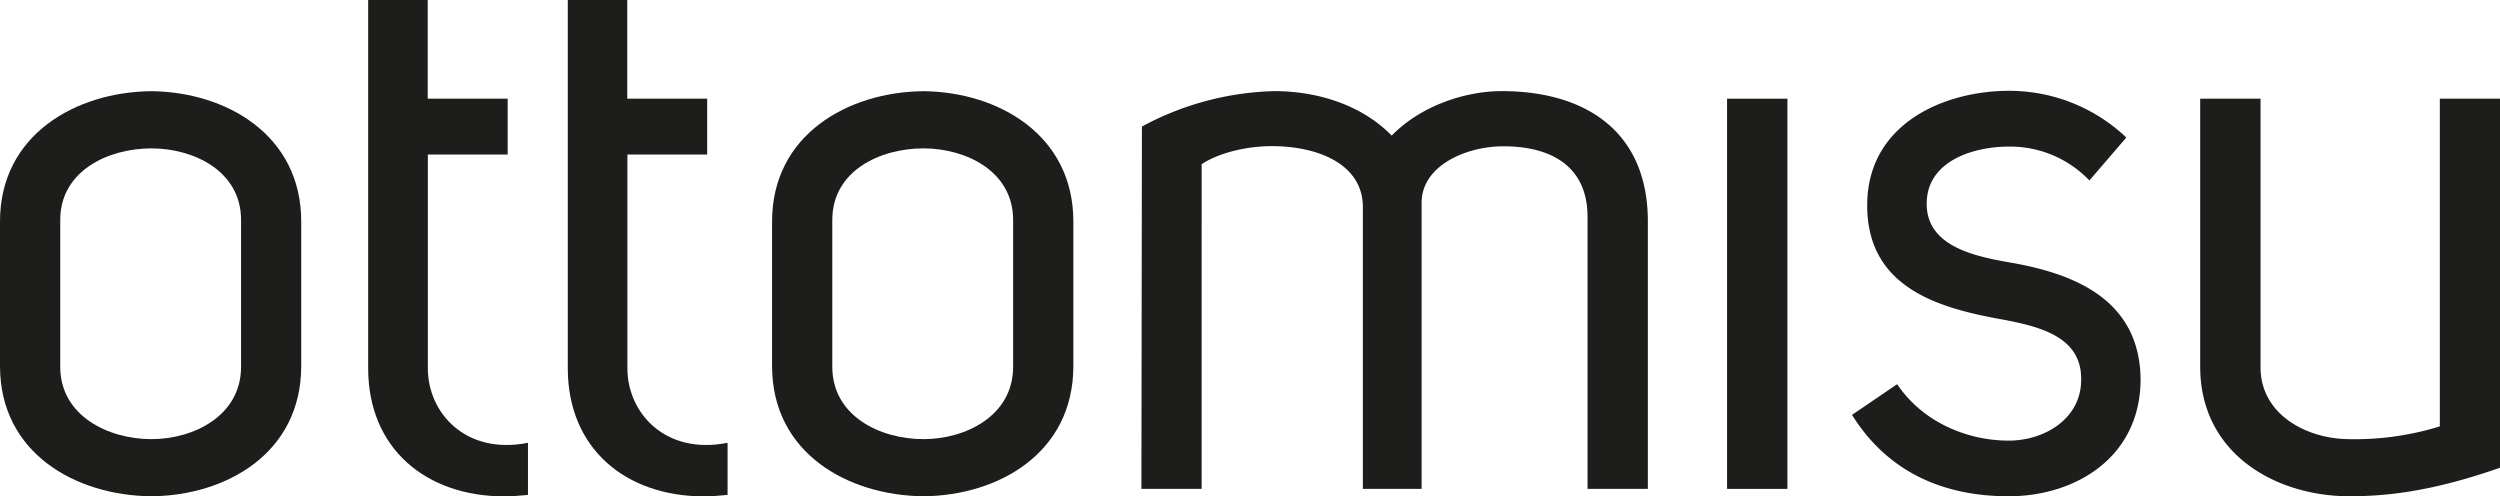
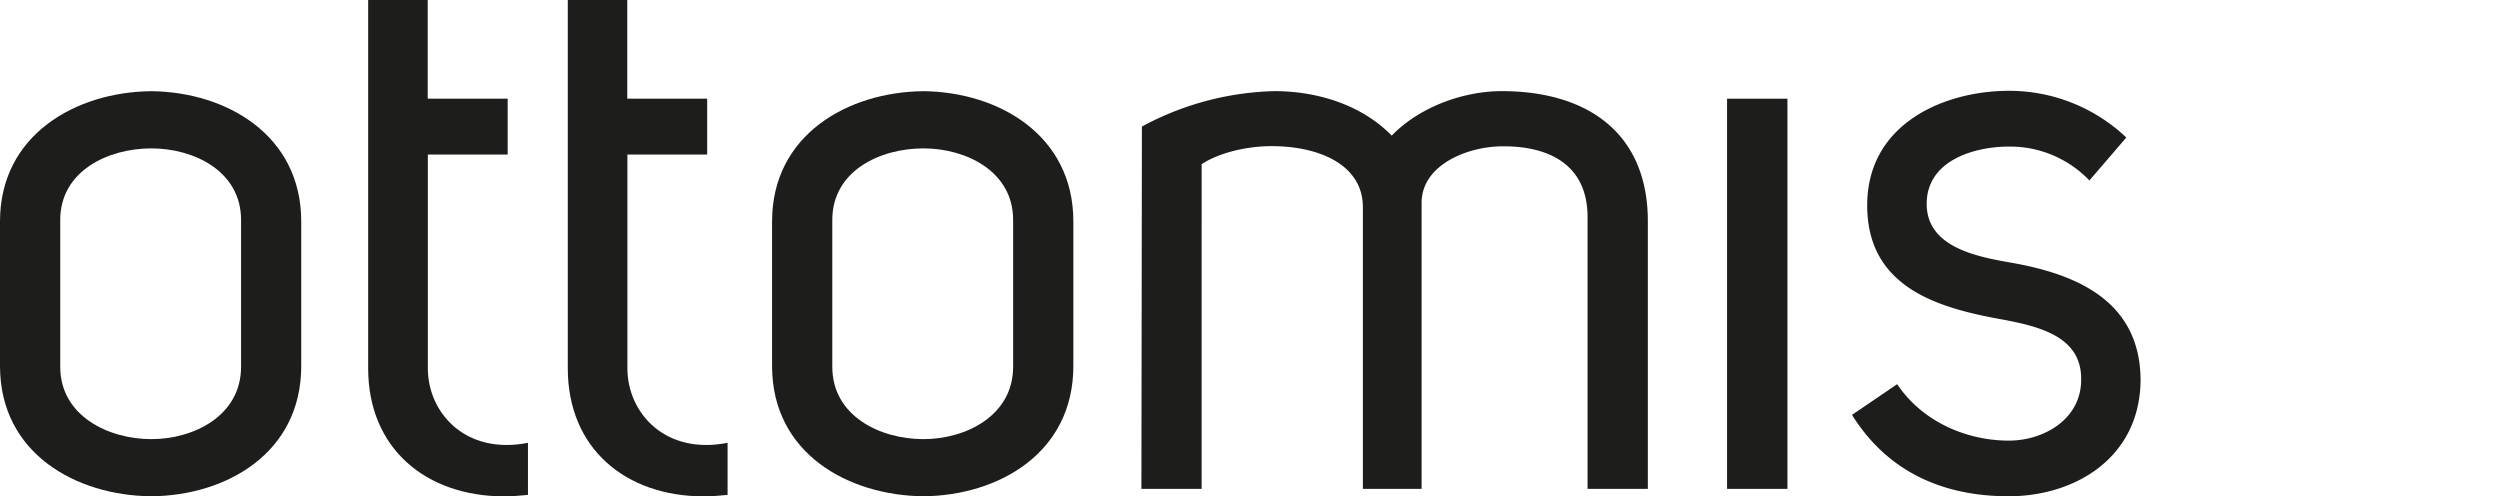
<svg xmlns="http://www.w3.org/2000/svg" id="Ebene_1" data-name="Ebene 1" viewBox="0 0 403.01 80.02">
  <defs>
    <style>.cls-1{fill:#1d1d1b;}</style>
  </defs>
  <title>ottomisu_LOGO</title>
  <path class="cls-1" d="M.59,35.7c0-14,12.26-20.89,24.4-21,12,.12,24.16,7,24.16,21V59C49.15,73.1,37,79.9,25,80,12.85,79.9.59,73.1.59,59Zm9.71-.24V59.13C10.3,67,18,70.79,25,70.79c6.8,0,14.45-3.76,14.45-11.66V35.46c0-7.9-7.65-11.54-14.45-11.54C18,23.92,10.3,27.56,10.3,35.46Z" transform="translate(-0.59)" />
  <path class="cls-1" d="M85.7,79.78c-1.33.12-2.54.24-3.76.24-12.75,0-22-7.77-22-20.64V0h9.6V15.91H82.43v9H69.56V59.38c0,7.16,6.07,14,16.14,12Z" transform="translate(-0.59)" />
  <path class="cls-1" d="M117.88,79.78c-1.33.12-2.55.24-3.76.24-12.75,0-22-7.77-22-20.64V0h9.59V15.91h12.88v9H101.73V59.38c0,7.16,6.08,14,16.15,12Z" transform="translate(-0.59)" />
  <path class="cls-1" d="M125.05,35.7c0-14,12.26-20.89,24.41-21,12,.12,24.16,7,24.16,21V59c0,14.09-12.14,20.89-24.16,21-12.15-.12-24.41-6.92-24.41-21Zm9.71-.24V59.13c0,7.9,7.65,11.66,14.7,11.66,6.79,0,14.45-3.76,14.45-11.66V35.46c0-7.9-7.66-11.54-14.45-11.54C142.41,23.92,134.76,27.56,134.76,35.46Z" transform="translate(-0.59)" />
  <path class="cls-1" d="M184.67,20.4A47.33,47.33,0,0,1,206,14.69c6.92,0,14.08,2.19,18.94,7.17,4.74-4.86,11.9-7.17,17.73-7.17,13.6,0,23.56,6.56,23.56,21V78.81h-9.72V35c0-8.86-6.8-11.54-14-11.41-5.71.12-12.75,3.15-12.75,9.1V78.81h-9.47V33.39c0-6.8-7-9.83-14.69-9.83-4.38,0-8.75,1.21-11.3,2.91V78.81h-9.71Z" transform="translate(-0.59)" />
  <path class="cls-1" d="M288.73,15.91v62.9H279V15.91Z" transform="translate(-0.59)" />
-   <path class="cls-1" d="M306.42,61.93c4.25,6.31,11.54,9.1,18,9.1,5.71,0,11.78-3.52,11.66-10,0-6.8-6.8-8.38-12.39-9.47-10.32-1.83-22.1-5-22.1-18.46,0-13.24,12.51-18.46,22.83-18.46a27.42,27.42,0,0,1,18.94,7.53l-5.95,6.92a17.7,17.7,0,0,0-13-5.46c-5.46,0-13.23,2.18-13.23,9.23,0,7.28,8.74,8.62,14.2,9.59,9.84,1.82,20.16,6,20.28,18.7C345.64,73.7,335.2,80,324.39,80c-9.83,0-19.18-3.4-25.25-13.12Z" transform="translate(-0.59)" />
-   <path class="cls-1" d="M403.6,75.4C391.82,79.53,384.42,80,379.07,80c-11.9-.12-23.8-7-23.8-20.89V15.91H365V59.26c0,7.28,7,11.41,14.08,11.53a46.2,46.2,0,0,0,14.82-2.06V15.91h9.71Z" transform="translate(-0.59)" />
+   <path class="cls-1" d="M306.42,61.93c4.25,6.31,11.54,9.1,18,9.1,5.71,0,11.78-3.52,11.66-10,0-6.8-6.8-8.38-12.39-9.47-10.32-1.83-22.1-5-22.1-18.46,0-13.24,12.51-18.46,22.83-18.46a27.42,27.42,0,0,1,18.94,7.53l-5.95,6.92a17.7,17.7,0,0,0-13-5.46c-5.46,0-13.23,2.18-13.23,9.23,0,7.28,8.74,8.62,14.2,9.59,9.84,1.82,20.16,6,20.28,18.7C345.64,73.7,335.2,80,324.39,80c-9.83,0-19.18-3.4-25.25-13.12" transform="translate(-0.59)" />
</svg>